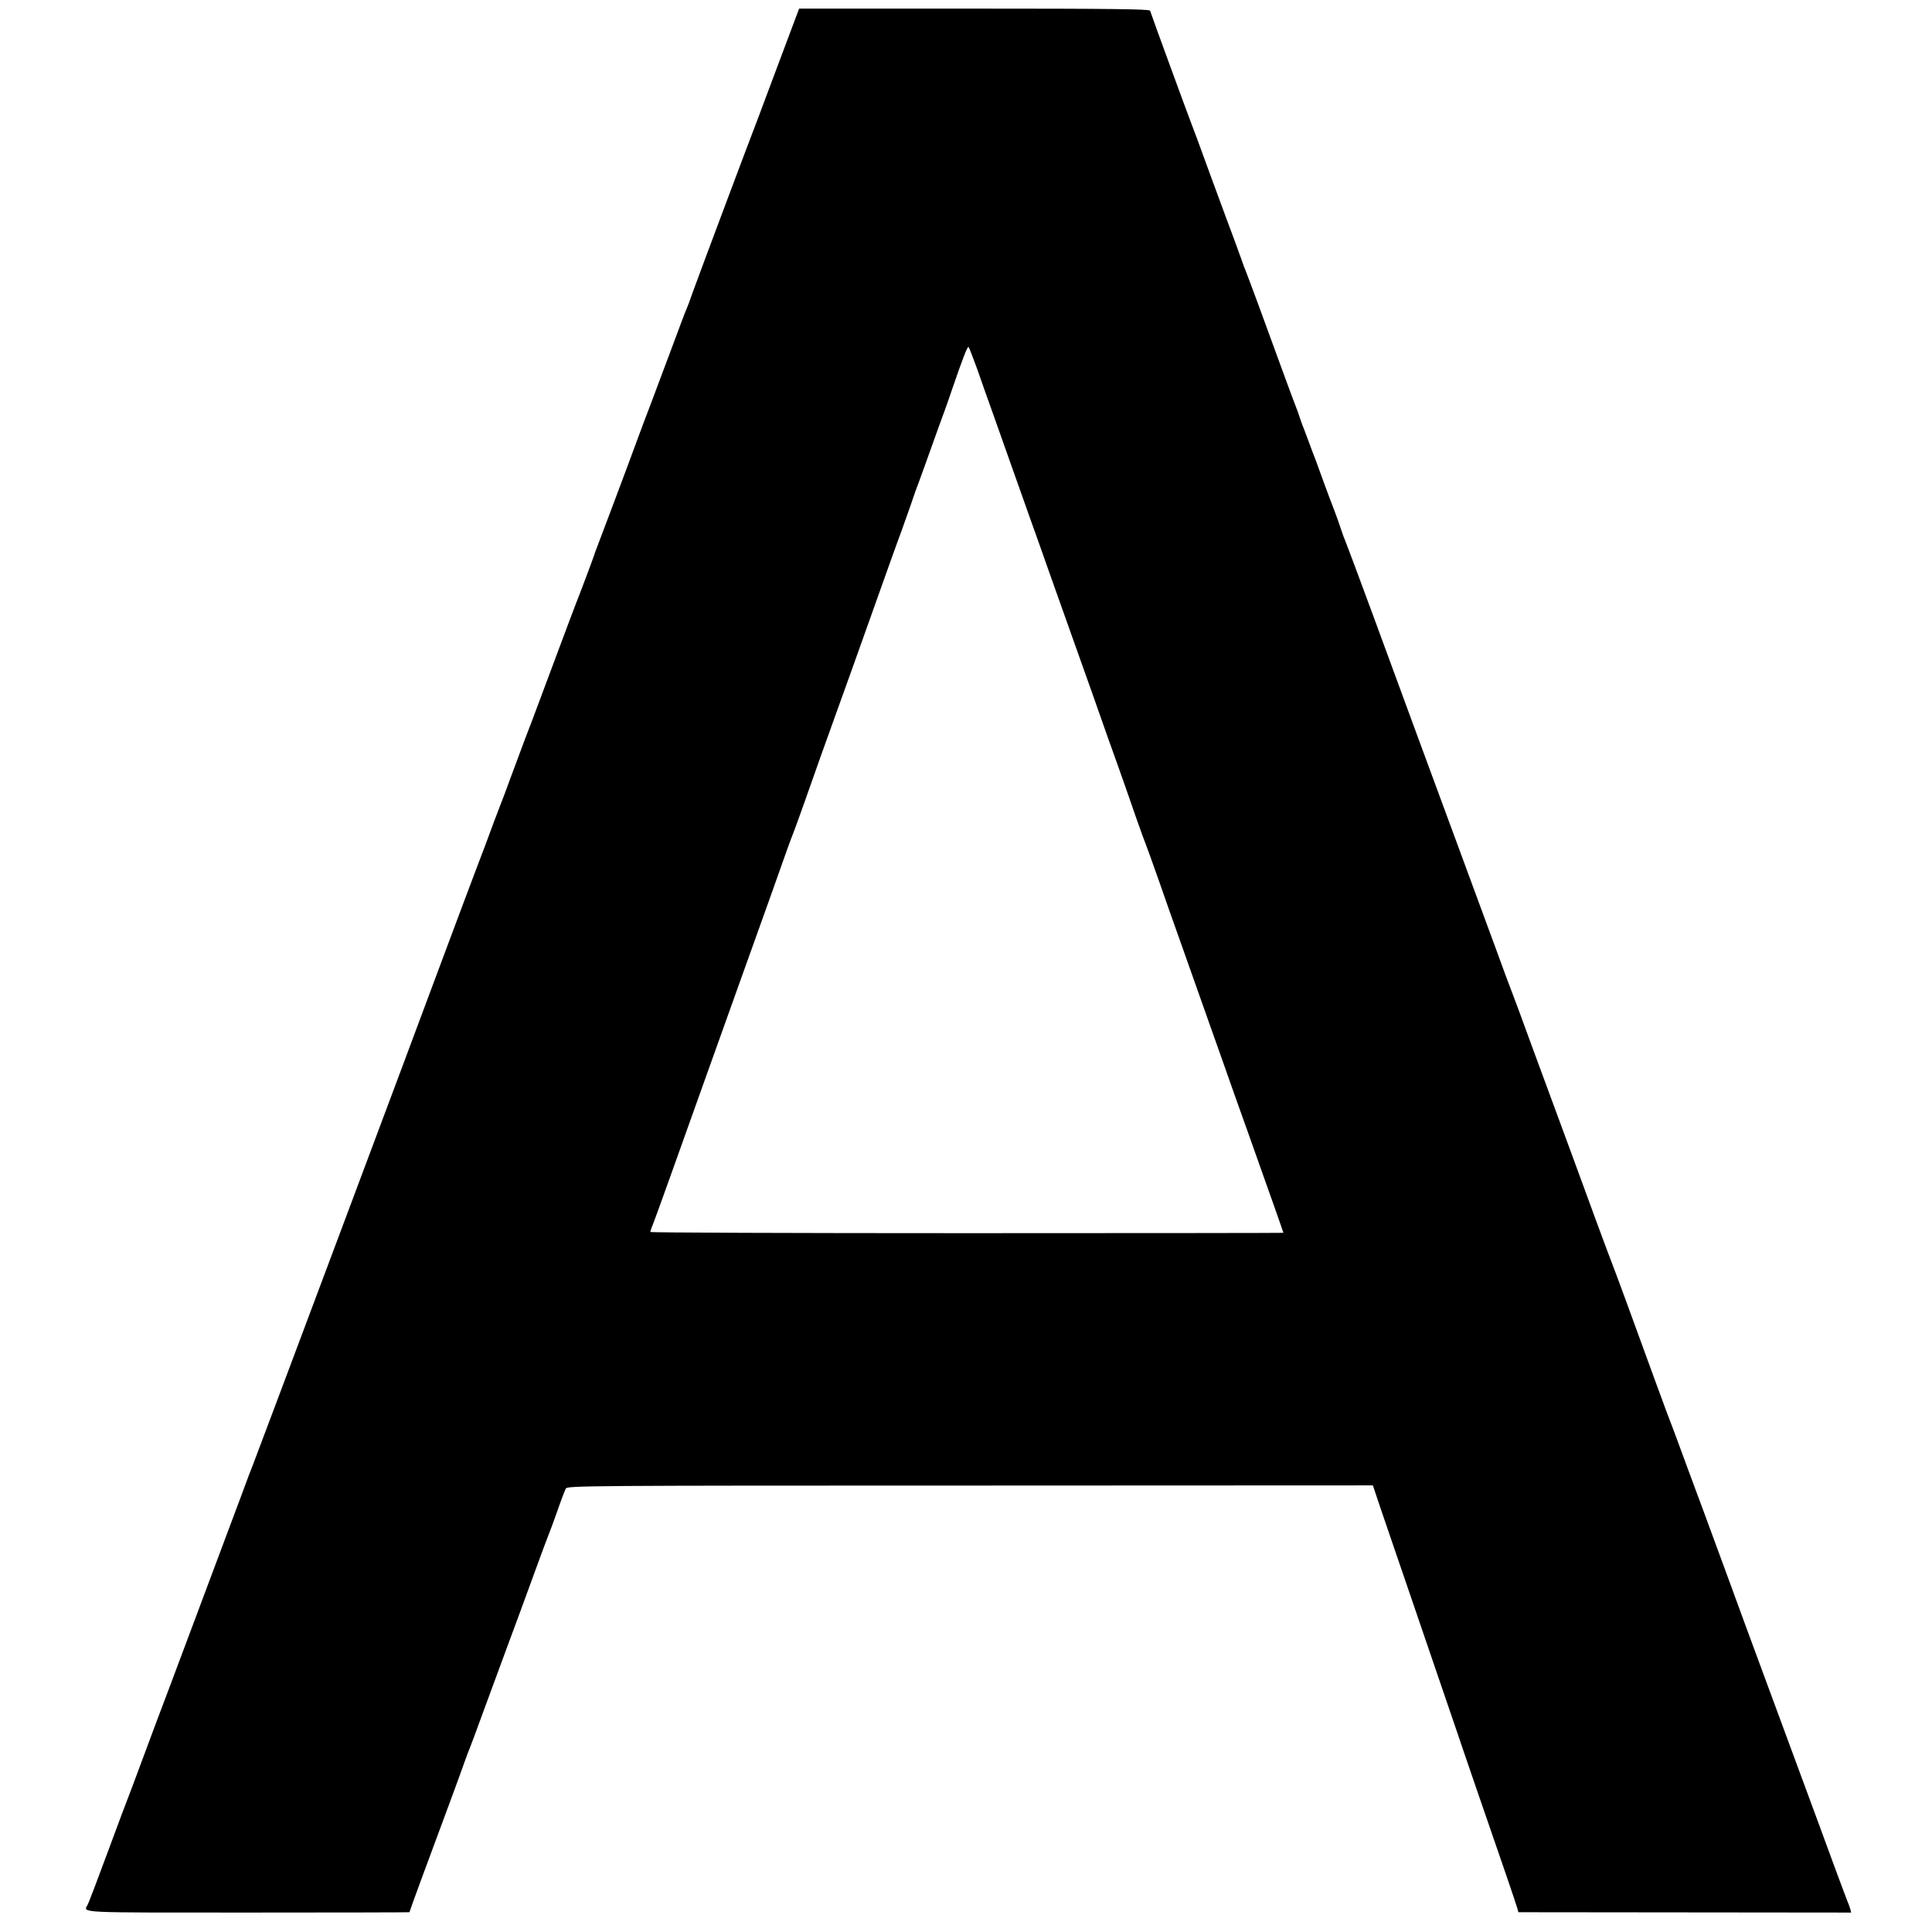
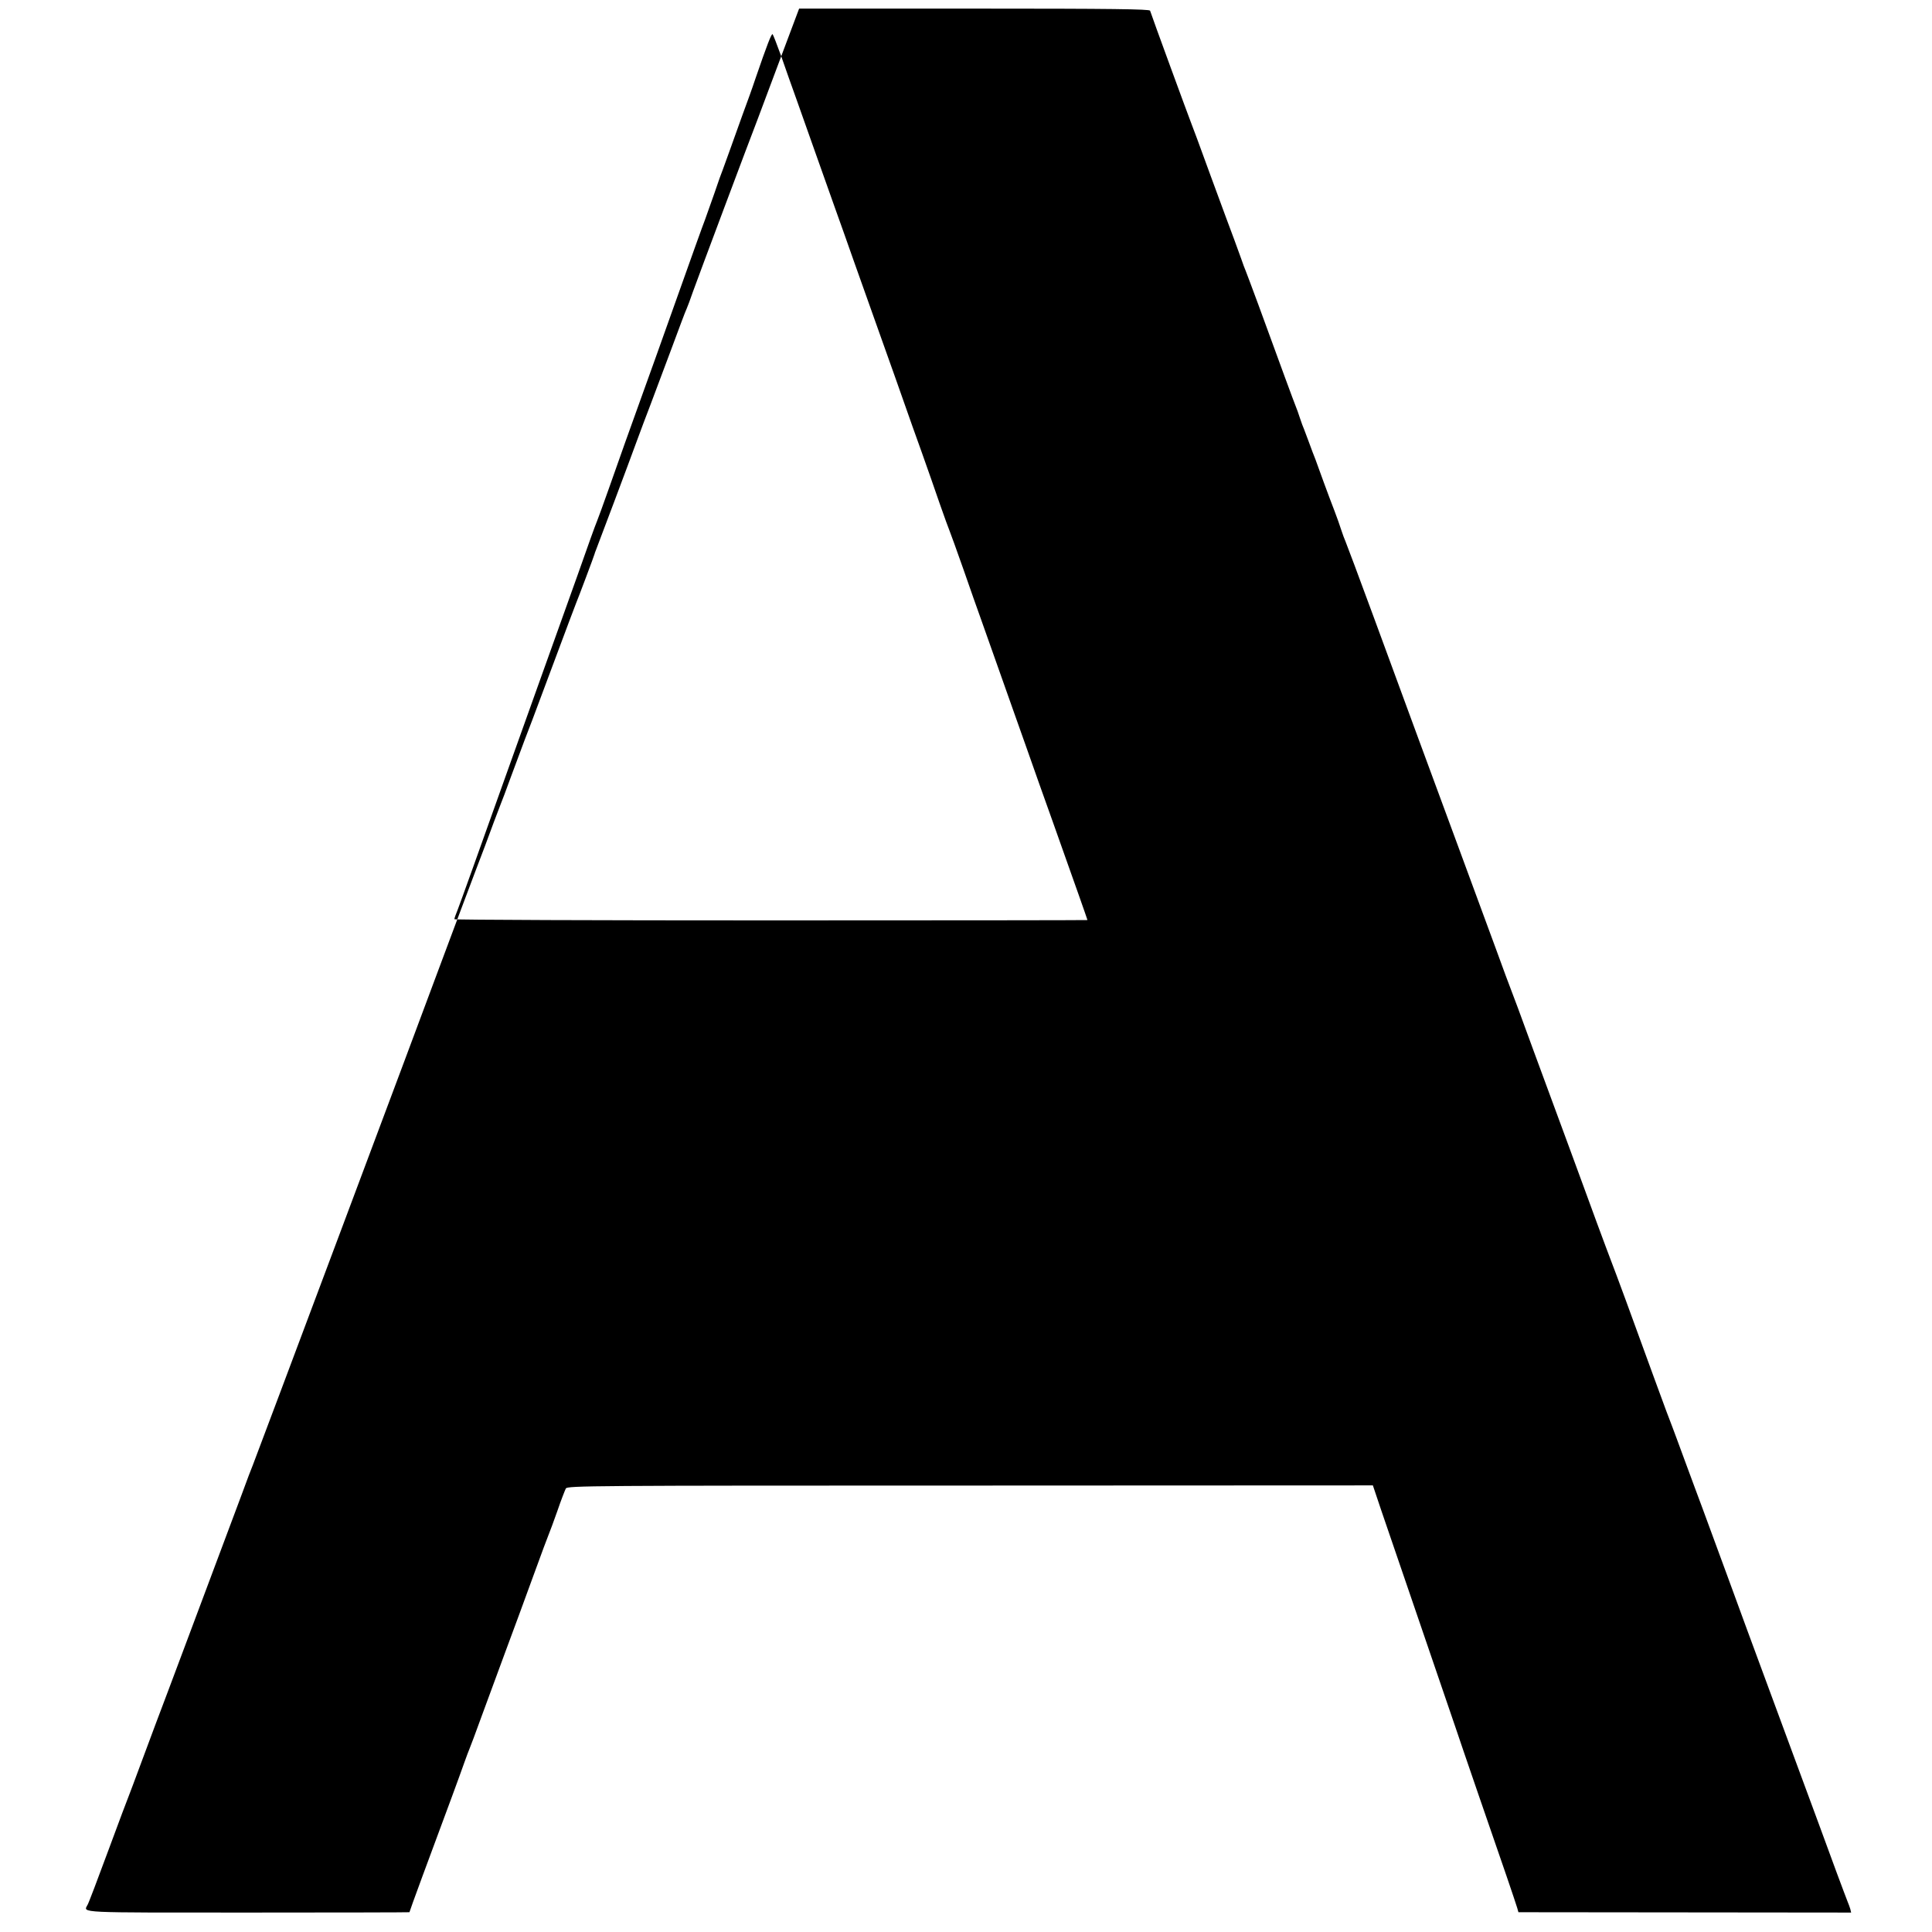
<svg xmlns="http://www.w3.org/2000/svg" version="1.0" width="1123pt" height="1123pt" viewBox="0 0 1123 1123" preserveAspectRatio="xMidYMid meet">
  <g transform="translate(0,1123) scale(0.1,-0.1)" fill="#000000" stroke="none">
-     <path d="M4541 10903 c-57 -153 -118 -316 -136 -363 -52 -134 -345 -916 -377 -1005 -15 -44 -32 -89 -37 -100 -6 -11 -46 -119 -91 -240 -45 -121 -99 -265 -120 -320 -21 -55 -57 -149 -79 -210 -43 -119 -228 -610 -238 -635 -3 -8 -7 -17 -7 -20 -1 -7 -97 -262 -107 -285 -5 -11 -60 -159 -124 -330 -64 -170 -122 -326 -129 -345 -19 -48 -64 -167 -126 -335 -28 -77 -55 -149 -60 -160 -4 -11 -22 -58 -40 -105 -17 -47 -40 -107 -50 -135 -38 -98 -253 -671 -280 -745 -64 -175 -1062 -2837 -1070 -2855 -5 -11 -36 -92 -68 -180 -168 -448 -458 -1224 -497 -1325 -23 -63 -66 -178 -95 -255 -28 -77 -56 -149 -60 -160 -5 -11 -59 -155 -120 -320 -61 -165 -115 -308 -121 -317 -25 -48 -71 -45 931 -45 517 0 940 1 940 2 0 5 116 320 250 680 26 72 58 157 69 190 12 33 25 69 30 80 5 11 36 94 69 185 34 91 97 262 140 380 44 118 117 316 162 440 45 124 86 234 91 245 5 11 27 71 49 133 21 62 44 120 49 130 9 16 140 17 2350 17 l2341 1 49 -146 c27 -80 102 -298 166 -485 130 -381 237 -692 265 -775 25 -76 229 -669 297 -865 30 -88 58 -171 62 -185 l7 -25 967 -1 967 -1 -5 21 c-4 12 -10 30 -15 41 -5 11 -33 88 -64 170 -30 83 -157 427 -282 765 -125 338 -233 631 -240 650 -15 43 -209 569 -257 700 -20 52 -65 176 -102 275 -36 99 -70 189 -74 200 -5 11 -53 139 -106 285 -53 146 -128 351 -166 455 -39 105 -76 206 -84 225 -8 19 -45 121 -84 225 -38 105 -108 294 -154 420 -47 127 -142 385 -212 575 -69 190 -130 354 -135 365 -5 11 -43 115 -85 230 -72 195 -128 348 -210 570 -109 294 -365 990 -499 1355 -86 234 -161 434 -166 445 -5 11 -16 40 -24 65 -8 25 -25 74 -39 110 -14 36 -42 110 -62 165 -20 55 -42 116 -49 135 -8 19 -24 62 -36 95 -12 33 -26 69 -30 80 -5 11 -16 40 -24 65 -8 25 -19 56 -25 70 -10 24 -85 228 -217 590 -36 96 -68 184 -73 195 -5 11 -17 43 -26 70 -10 28 -28 77 -40 110 -13 33 -73 197 -135 365 -61 168 -115 314 -120 325 -8 19 -227 616 -235 643 -4 9 -217 12 -1022 12 l-1018 0 -104 -277z m1139 -1818 c23 -66 64 -183 92 -260 27 -77 76 -214 108 -305 32 -91 82 -230 110 -310 29 -80 78 -219 110 -310 32 -91 104 -293 160 -450 56 -157 119 -334 140 -395 21 -60 64 -182 96 -270 31 -88 79 -223 105 -300 27 -77 53 -149 58 -160 5 -11 41 -112 81 -225 39 -113 82 -234 95 -270 13 -36 51 -144 85 -240 34 -96 86 -242 115 -325 29 -82 95 -267 145 -410 51 -143 113 -316 137 -385 50 -140 143 -403 143 -406 0 -1 -828 -2 -1840 -2 -1012 0 -1840 3 -1840 7 0 5 9 30 20 57 11 27 139 384 285 794 147 410 288 806 315 880 63 176 134 374 171 480 17 47 34 94 39 105 5 11 36 97 69 190 62 177 122 345 196 550 24 66 112 311 195 545 83 234 158 443 167 465 8 22 33 92 55 155 21 63 43 124 48 135 4 11 21 58 38 105 17 47 51 142 76 212 26 70 60 164 75 210 69 201 95 268 101 261 4 -5 26 -62 50 -128z" />
+     <path d="M4541 10903 c-57 -153 -118 -316 -136 -363 -52 -134 -345 -916 -377 -1005 -15 -44 -32 -89 -37 -100 -6 -11 -46 -119 -91 -240 -45 -121 -99 -265 -120 -320 -21 -55 -57 -149 -79 -210 -43 -119 -228 -610 -238 -635 -3 -8 -7 -17 -7 -20 -1 -7 -97 -262 -107 -285 -5 -11 -60 -159 -124 -330 -64 -170 -122 -326 -129 -345 -19 -48 -64 -167 -126 -335 -28 -77 -55 -149 -60 -160 -4 -11 -22 -58 -40 -105 -17 -47 -40 -107 -50 -135 -38 -98 -253 -671 -280 -745 -64 -175 -1062 -2837 -1070 -2855 -5 -11 -36 -92 -68 -180 -168 -448 -458 -1224 -497 -1325 -23 -63 -66 -178 -95 -255 -28 -77 -56 -149 -60 -160 -5 -11 -59 -155 -120 -320 -61 -165 -115 -308 -121 -317 -25 -48 -71 -45 931 -45 517 0 940 1 940 2 0 5 116 320 250 680 26 72 58 157 69 190 12 33 25 69 30 80 5 11 36 94 69 185 34 91 97 262 140 380 44 118 117 316 162 440 45 124 86 234 91 245 5 11 27 71 49 133 21 62 44 120 49 130 9 16 140 17 2350 17 l2341 1 49 -146 c27 -80 102 -298 166 -485 130 -381 237 -692 265 -775 25 -76 229 -669 297 -865 30 -88 58 -171 62 -185 l7 -25 967 -1 967 -1 -5 21 c-4 12 -10 30 -15 41 -5 11 -33 88 -64 170 -30 83 -157 427 -282 765 -125 338 -233 631 -240 650 -15 43 -209 569 -257 700 -20 52 -65 176 -102 275 -36 99 -70 189 -74 200 -5 11 -53 139 -106 285 -53 146 -128 351 -166 455 -39 105 -76 206 -84 225 -8 19 -45 121 -84 225 -38 105 -108 294 -154 420 -47 127 -142 385 -212 575 -69 190 -130 354 -135 365 -5 11 -43 115 -85 230 -72 195 -128 348 -210 570 -109 294 -365 990 -499 1355 -86 234 -161 434 -166 445 -5 11 -16 40 -24 65 -8 25 -25 74 -39 110 -14 36 -42 110 -62 165 -20 55 -42 116 -49 135 -8 19 -24 62 -36 95 -12 33 -26 69 -30 80 -5 11 -16 40 -24 65 -8 25 -19 56 -25 70 -10 24 -85 228 -217 590 -36 96 -68 184 -73 195 -5 11 -17 43 -26 70 -10 28 -28 77 -40 110 -13 33 -73 197 -135 365 -61 168 -115 314 -120 325 -8 19 -227 616 -235 643 -4 9 -217 12 -1022 12 l-1018 0 -104 -277z c23 -66 64 -183 92 -260 27 -77 76 -214 108 -305 32 -91 82 -230 110 -310 29 -80 78 -219 110 -310 32 -91 104 -293 160 -450 56 -157 119 -334 140 -395 21 -60 64 -182 96 -270 31 -88 79 -223 105 -300 27 -77 53 -149 58 -160 5 -11 41 -112 81 -225 39 -113 82 -234 95 -270 13 -36 51 -144 85 -240 34 -96 86 -242 115 -325 29 -82 95 -267 145 -410 51 -143 113 -316 137 -385 50 -140 143 -403 143 -406 0 -1 -828 -2 -1840 -2 -1012 0 -1840 3 -1840 7 0 5 9 30 20 57 11 27 139 384 285 794 147 410 288 806 315 880 63 176 134 374 171 480 17 47 34 94 39 105 5 11 36 97 69 190 62 177 122 345 196 550 24 66 112 311 195 545 83 234 158 443 167 465 8 22 33 92 55 155 21 63 43 124 48 135 4 11 21 58 38 105 17 47 51 142 76 212 26 70 60 164 75 210 69 201 95 268 101 261 4 -5 26 -62 50 -128z" />
  </g>
</svg>